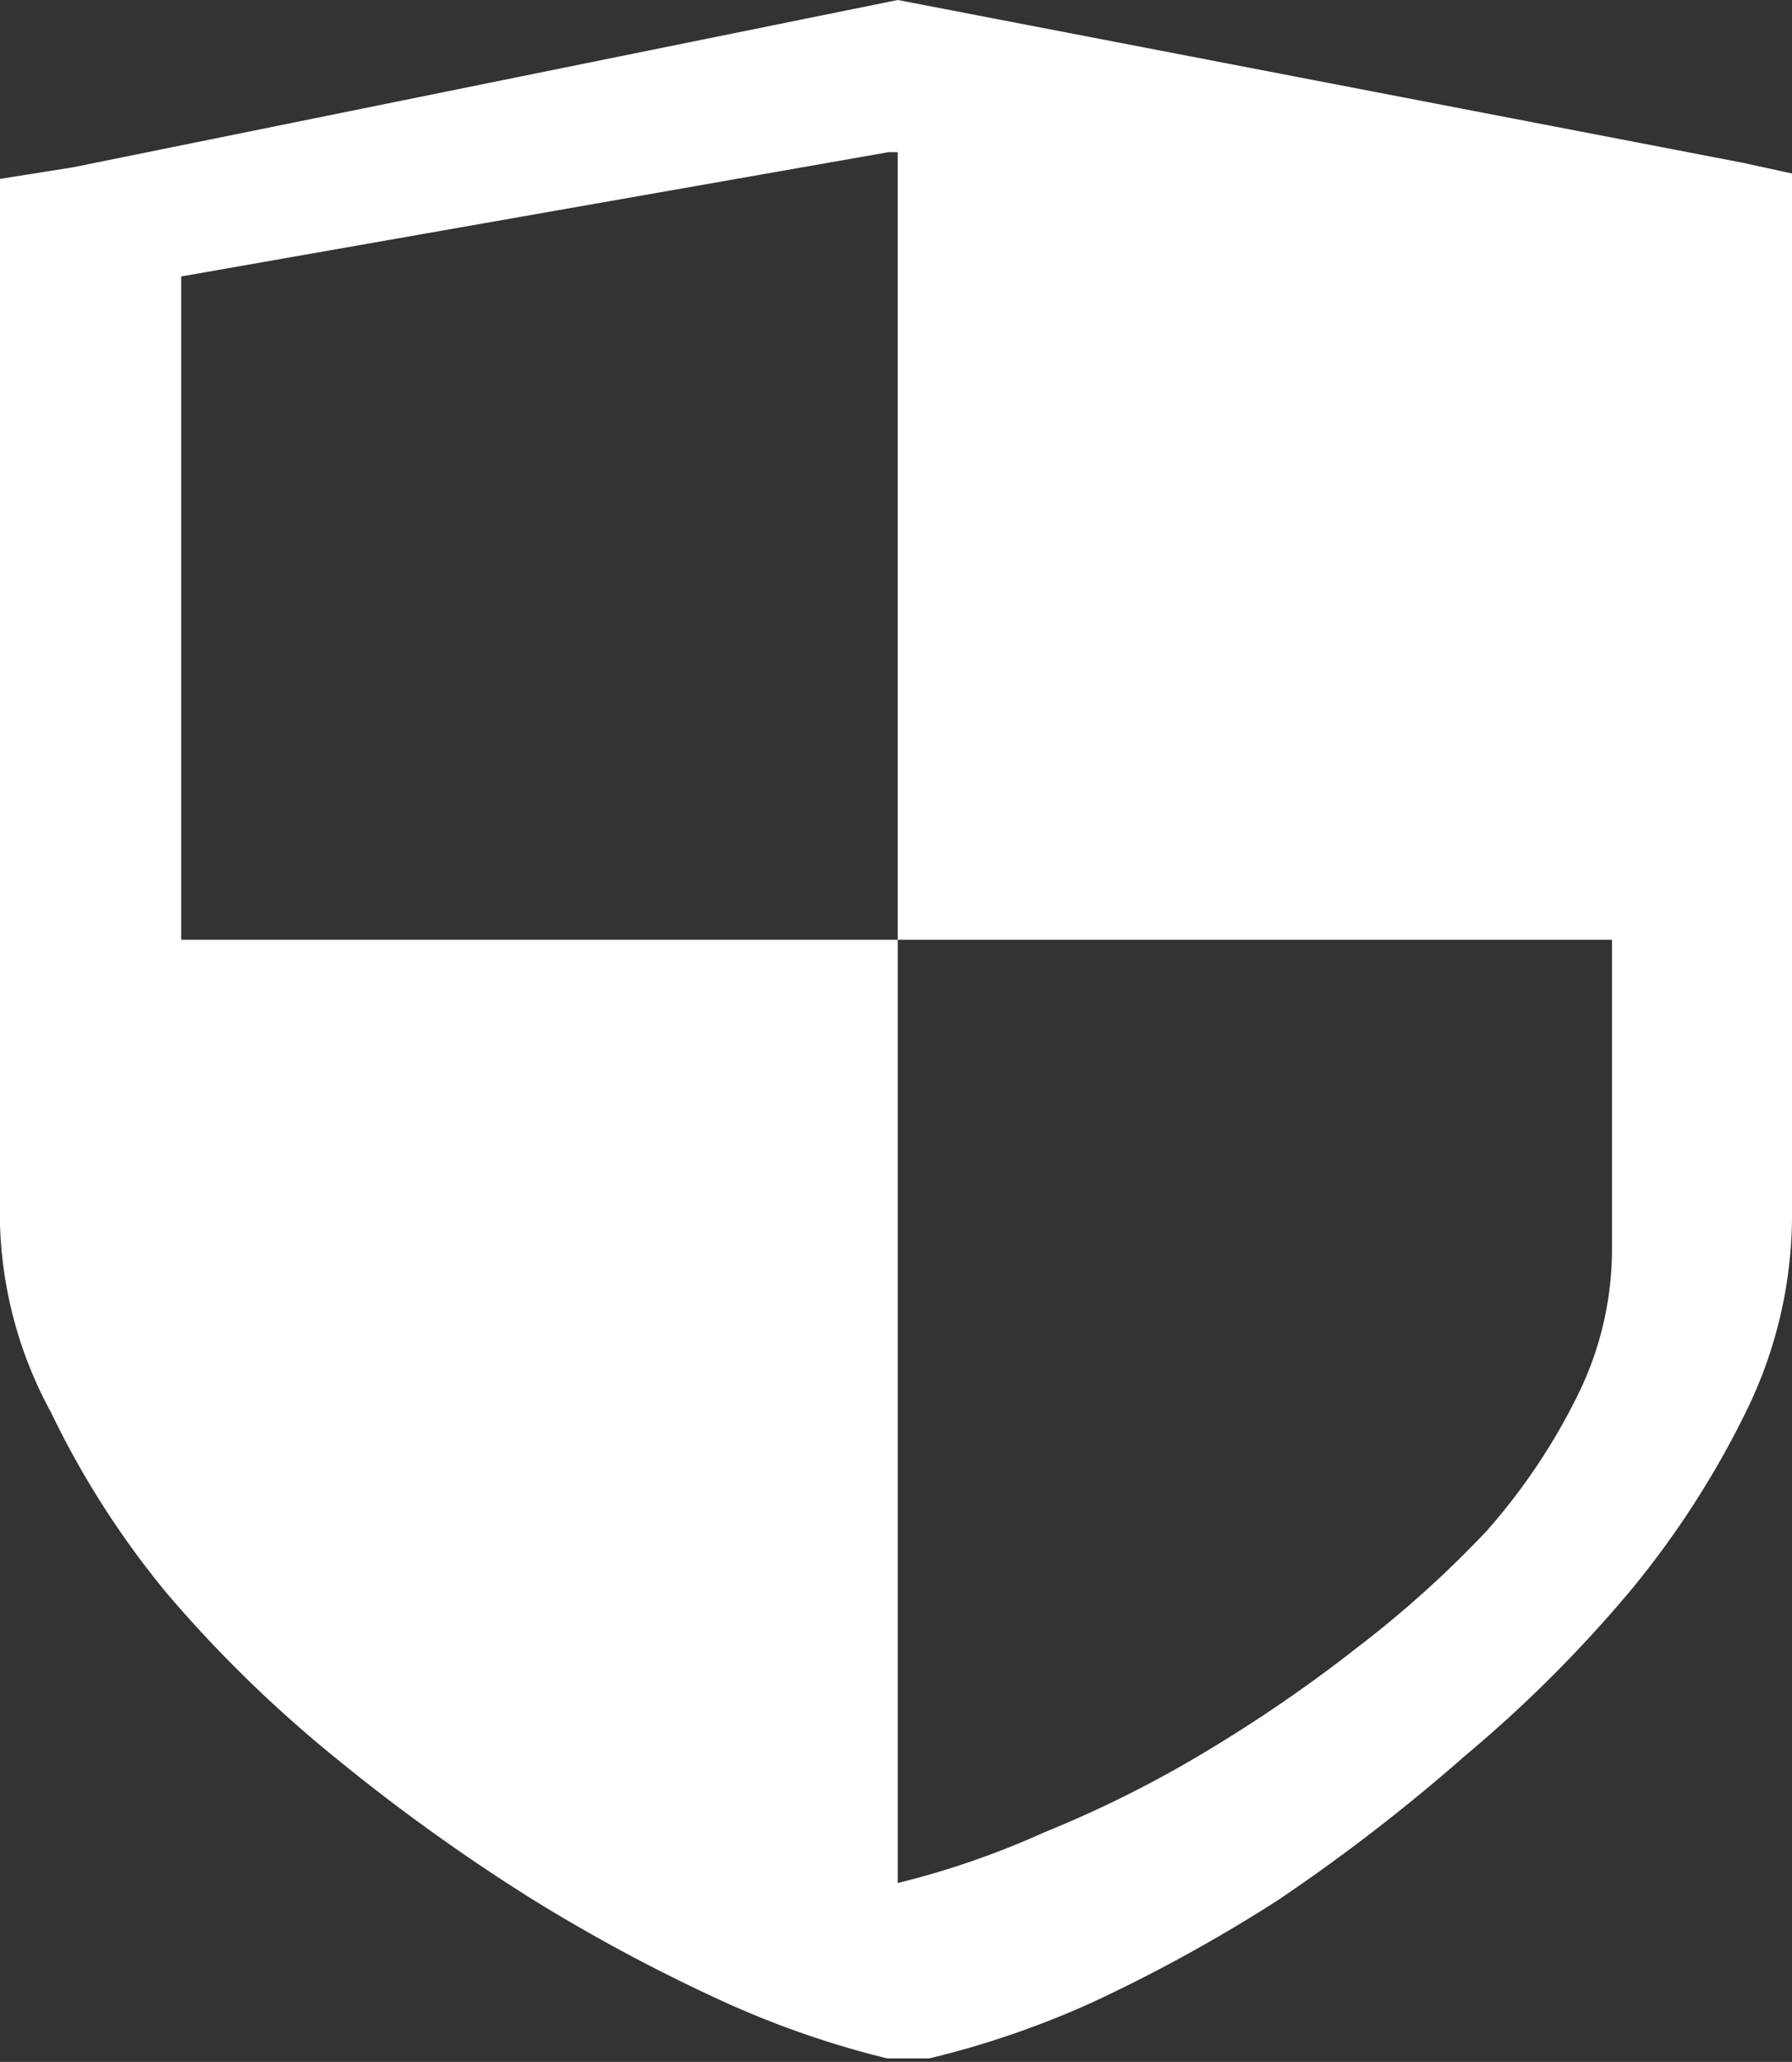
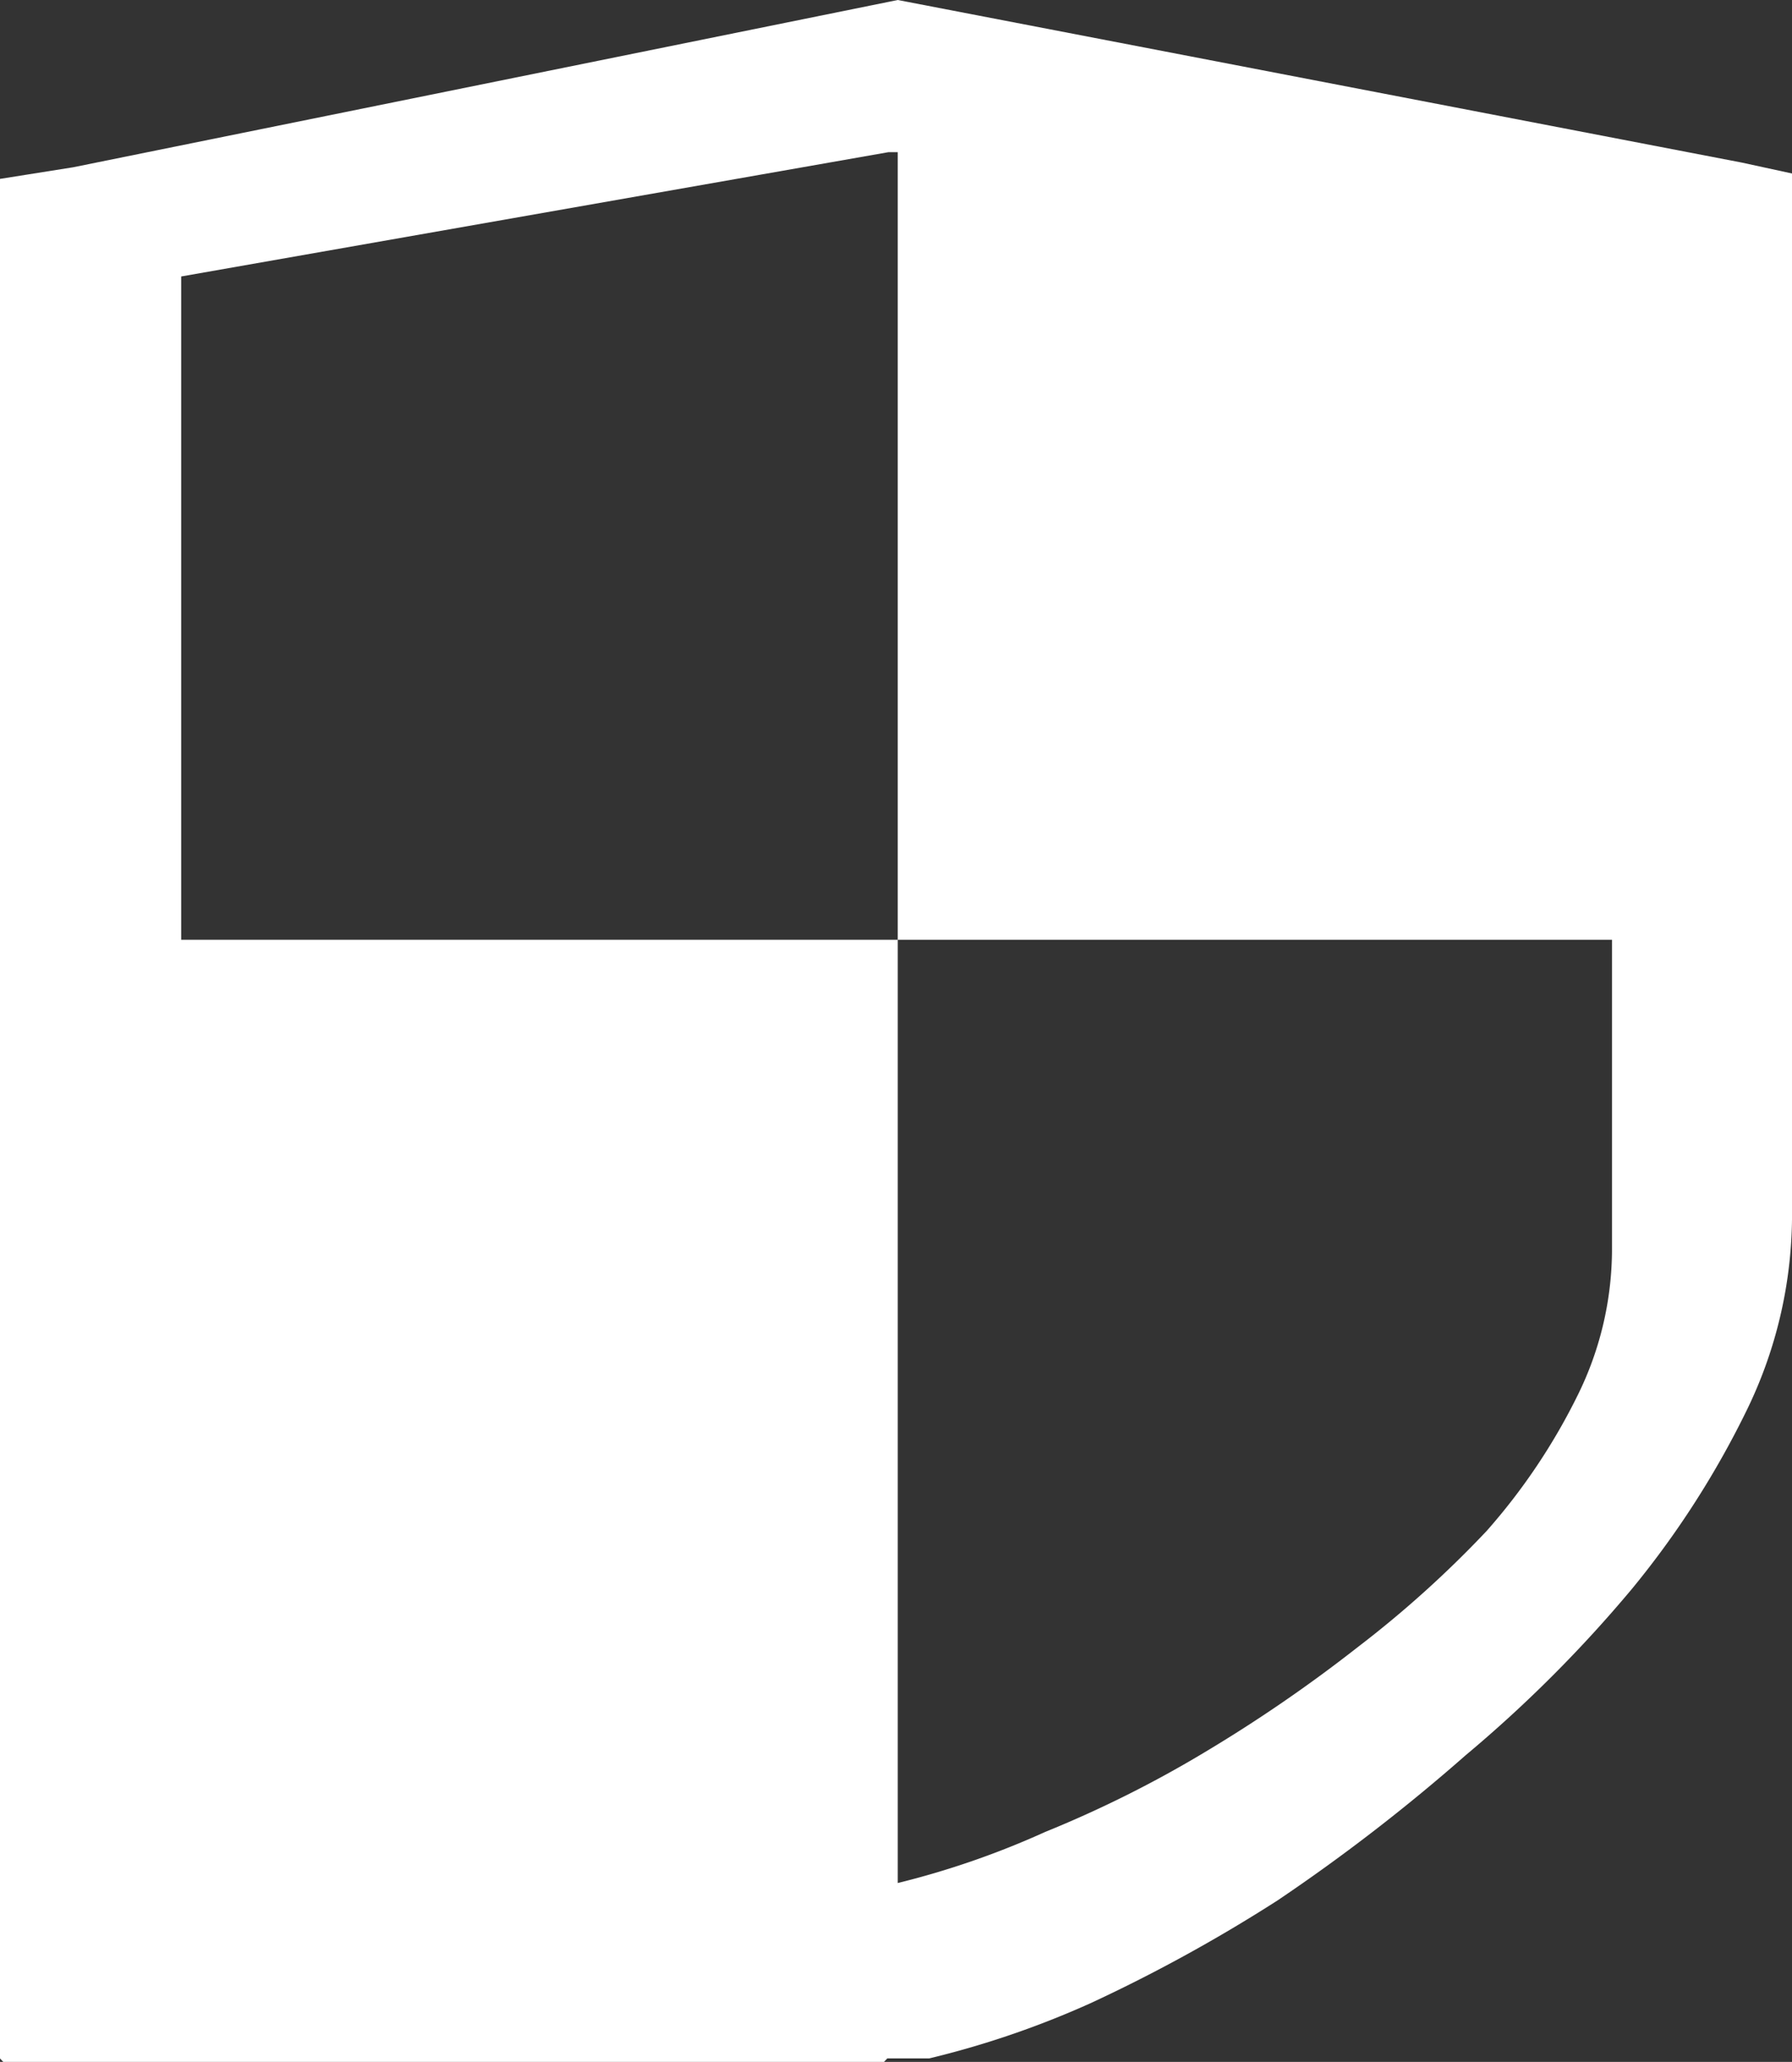
<svg xmlns="http://www.w3.org/2000/svg" viewBox="0 0 15.43 17.75">
  <rect x="0" y="0" width="15.43" height="17.75" fill="#333333" stroke="none" />
  <defs>
    <style>.cls-1{fill:#fff;}</style>
  </defs>
  <g id="图层_2" data-name="图层 2">
    <g id="图层_1-2" data-name="图层 1">
-       <path class="cls-1" d="M15.43,1.5v9a3.84,3.84,0,0,1-.38,1.62,7.82,7.82,0,0,1-1,1.56,11.36,11.36,0,0,1-1.43,1.43A15.94,15.94,0,0,1,11,16.36a13.57,13.57,0,0,1-1.6.88A7.84,7.84,0,0,1,8,17.72l-.19,0-.17,0a8,8,0,0,1-1.39-.48,14.9,14.9,0,0,1-1.65-.88,16.54,16.54,0,0,1-1.69-1.21,11.09,11.09,0,0,1-1.47-1.43,7.63,7.63,0,0,1-1-1.56A3.59,3.59,0,0,1,0,10.54v-9l.63-.1L7.73,0,15,1.4l.46.1Zm-7.7-.19-.08,0L1.56,2.38V8.09H7.73V1.31Zm6.15,6.78H7.73v8.12A7.3,7.3,0,0,0,9,15.77a9.87,9.87,0,0,0,1.38-.69,12.69,12.69,0,0,0,1.31-.9,9.27,9.27,0,0,0,1.11-1A5.3,5.3,0,0,0,13.59,12a2.84,2.84,0,0,0,.29-1.23V8.09Z" />
+       <path class="cls-1" d="M15.43,1.5v9a3.84,3.84,0,0,1-.38,1.62,7.82,7.82,0,0,1-1,1.56,11.36,11.36,0,0,1-1.43,1.43A15.94,15.94,0,0,1,11,16.36a13.57,13.57,0,0,1-1.6.88A7.84,7.84,0,0,1,8,17.72l-.19,0-.17,0A3.59,3.59,0,0,1,0,10.54v-9l.63-.1L7.73,0,15,1.4l.46.1Zm-7.7-.19-.08,0L1.56,2.38V8.09H7.73V1.31Zm6.15,6.78H7.73v8.12A7.3,7.3,0,0,0,9,15.77a9.87,9.87,0,0,0,1.38-.69,12.69,12.69,0,0,0,1.31-.9,9.27,9.27,0,0,0,1.11-1A5.3,5.3,0,0,0,13.59,12a2.84,2.84,0,0,0,.29-1.23V8.09Z" />
    </g>
  </g>
</svg>